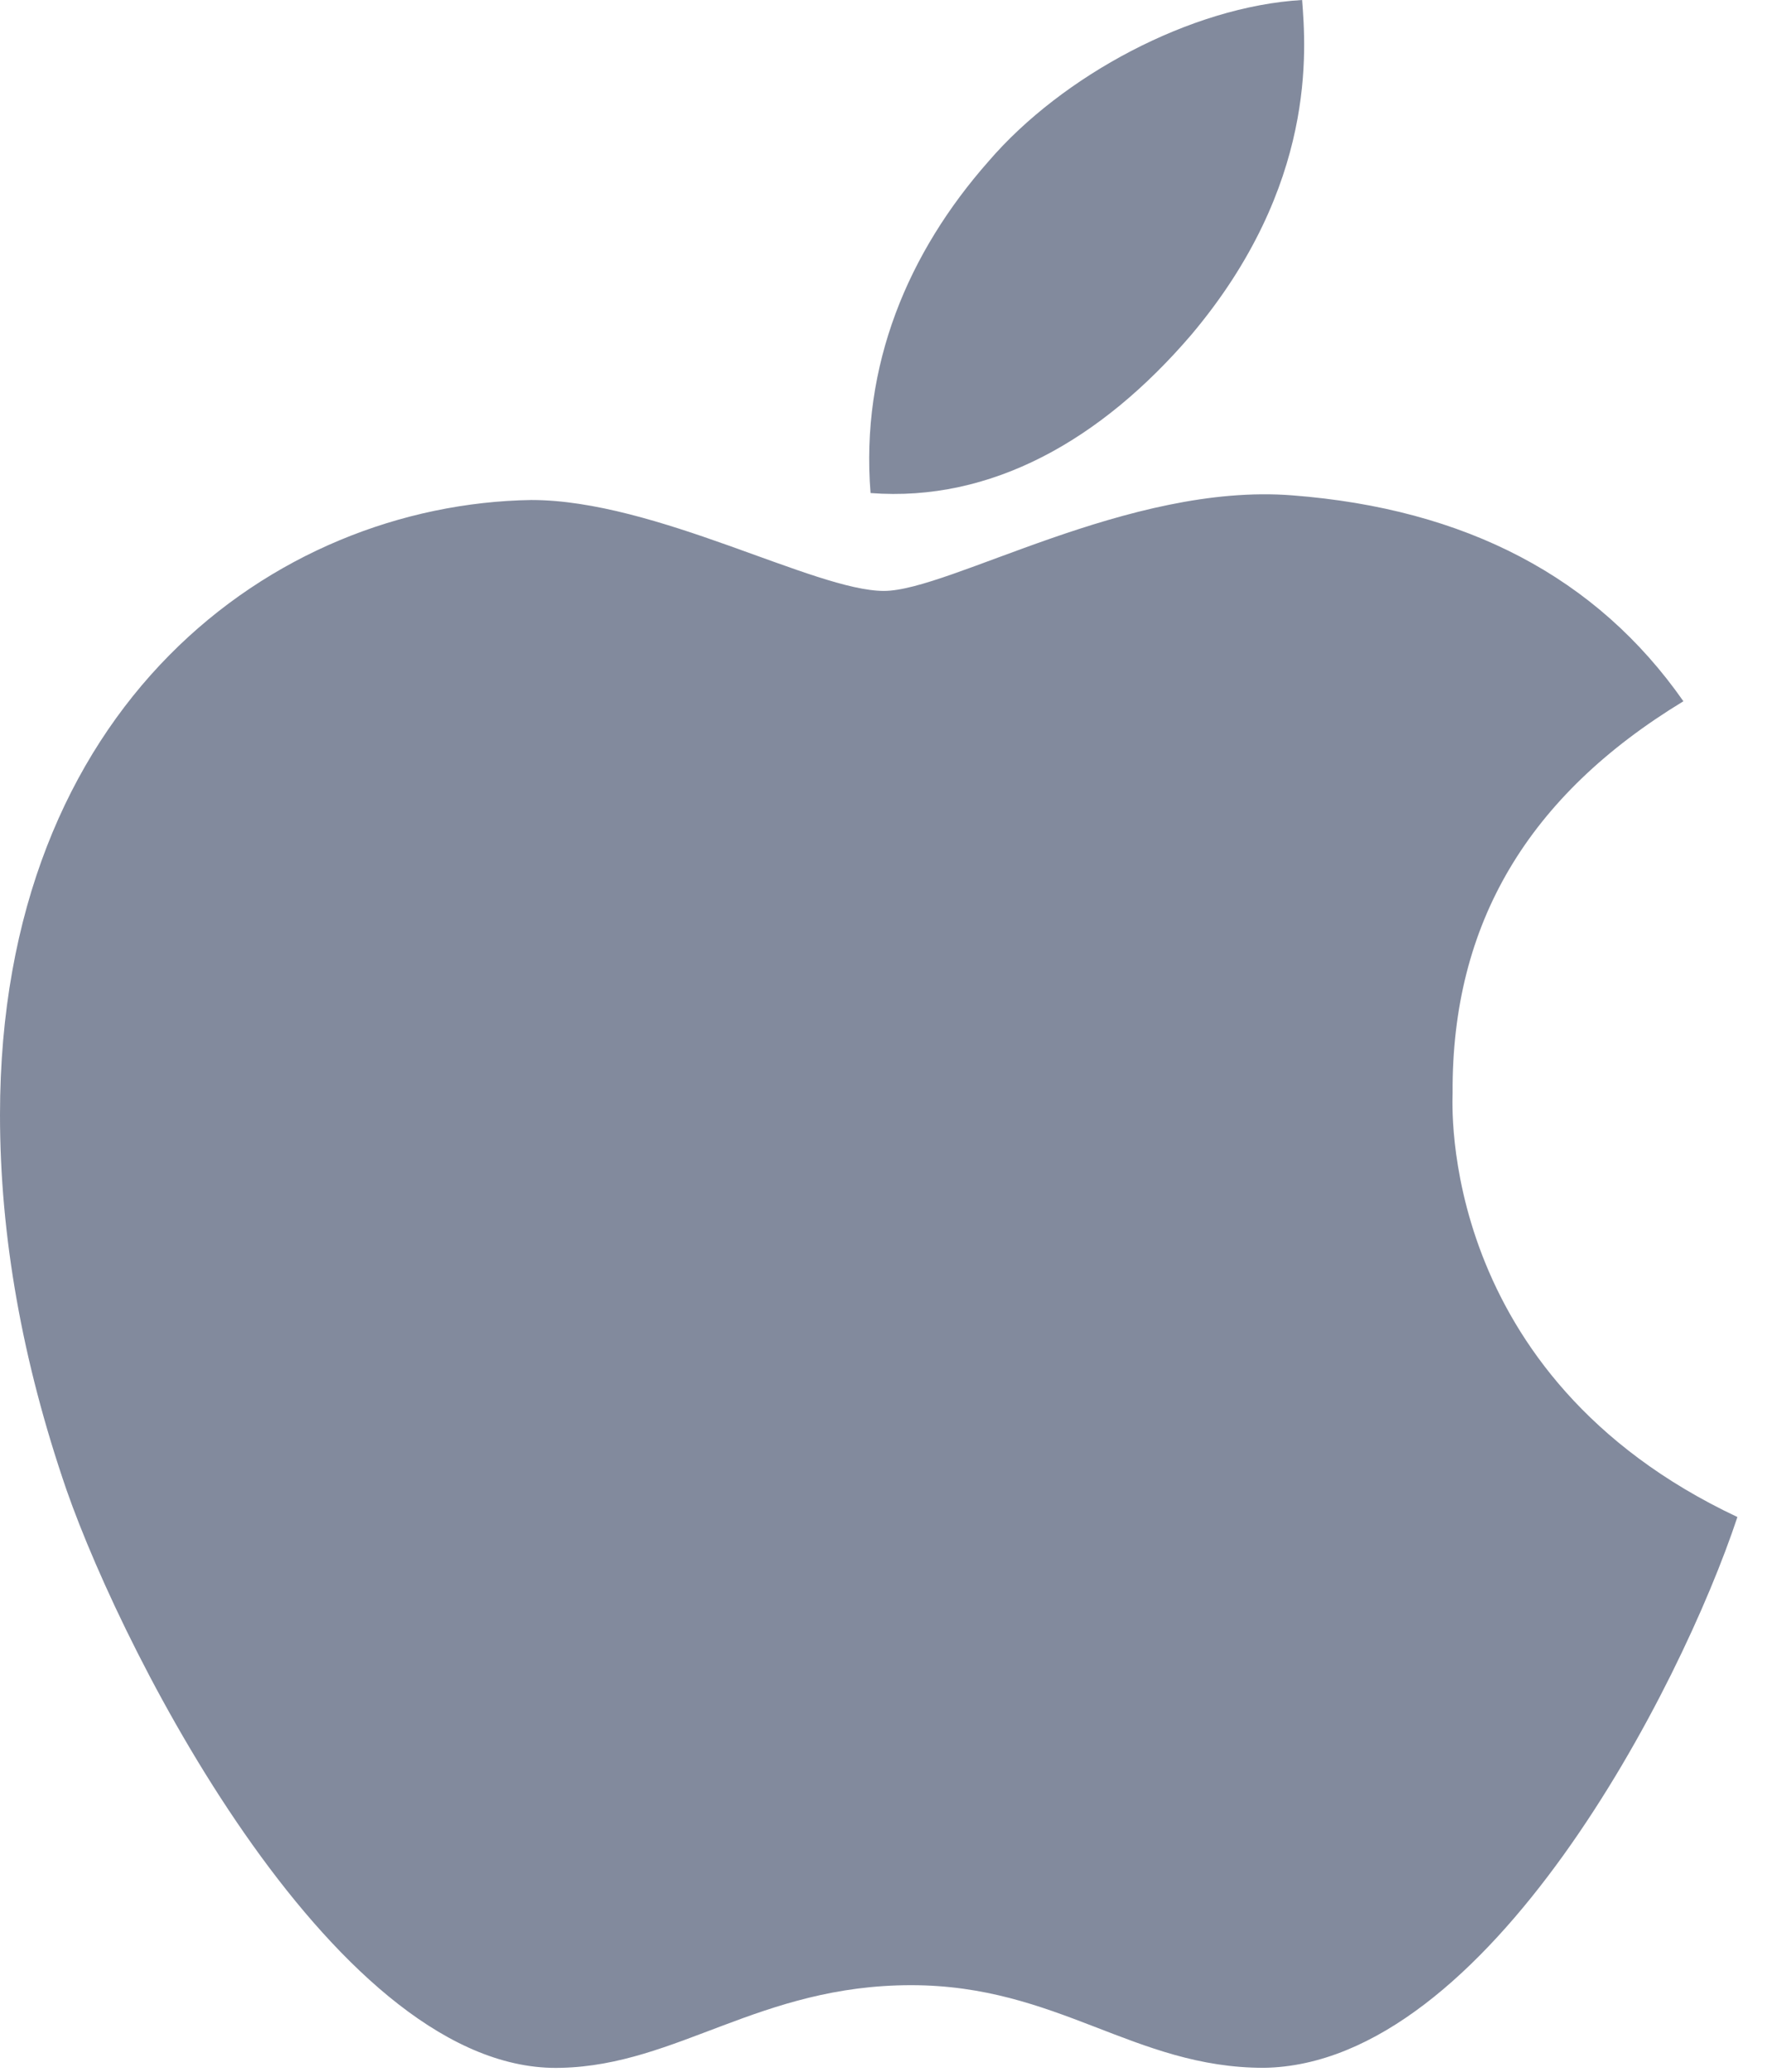
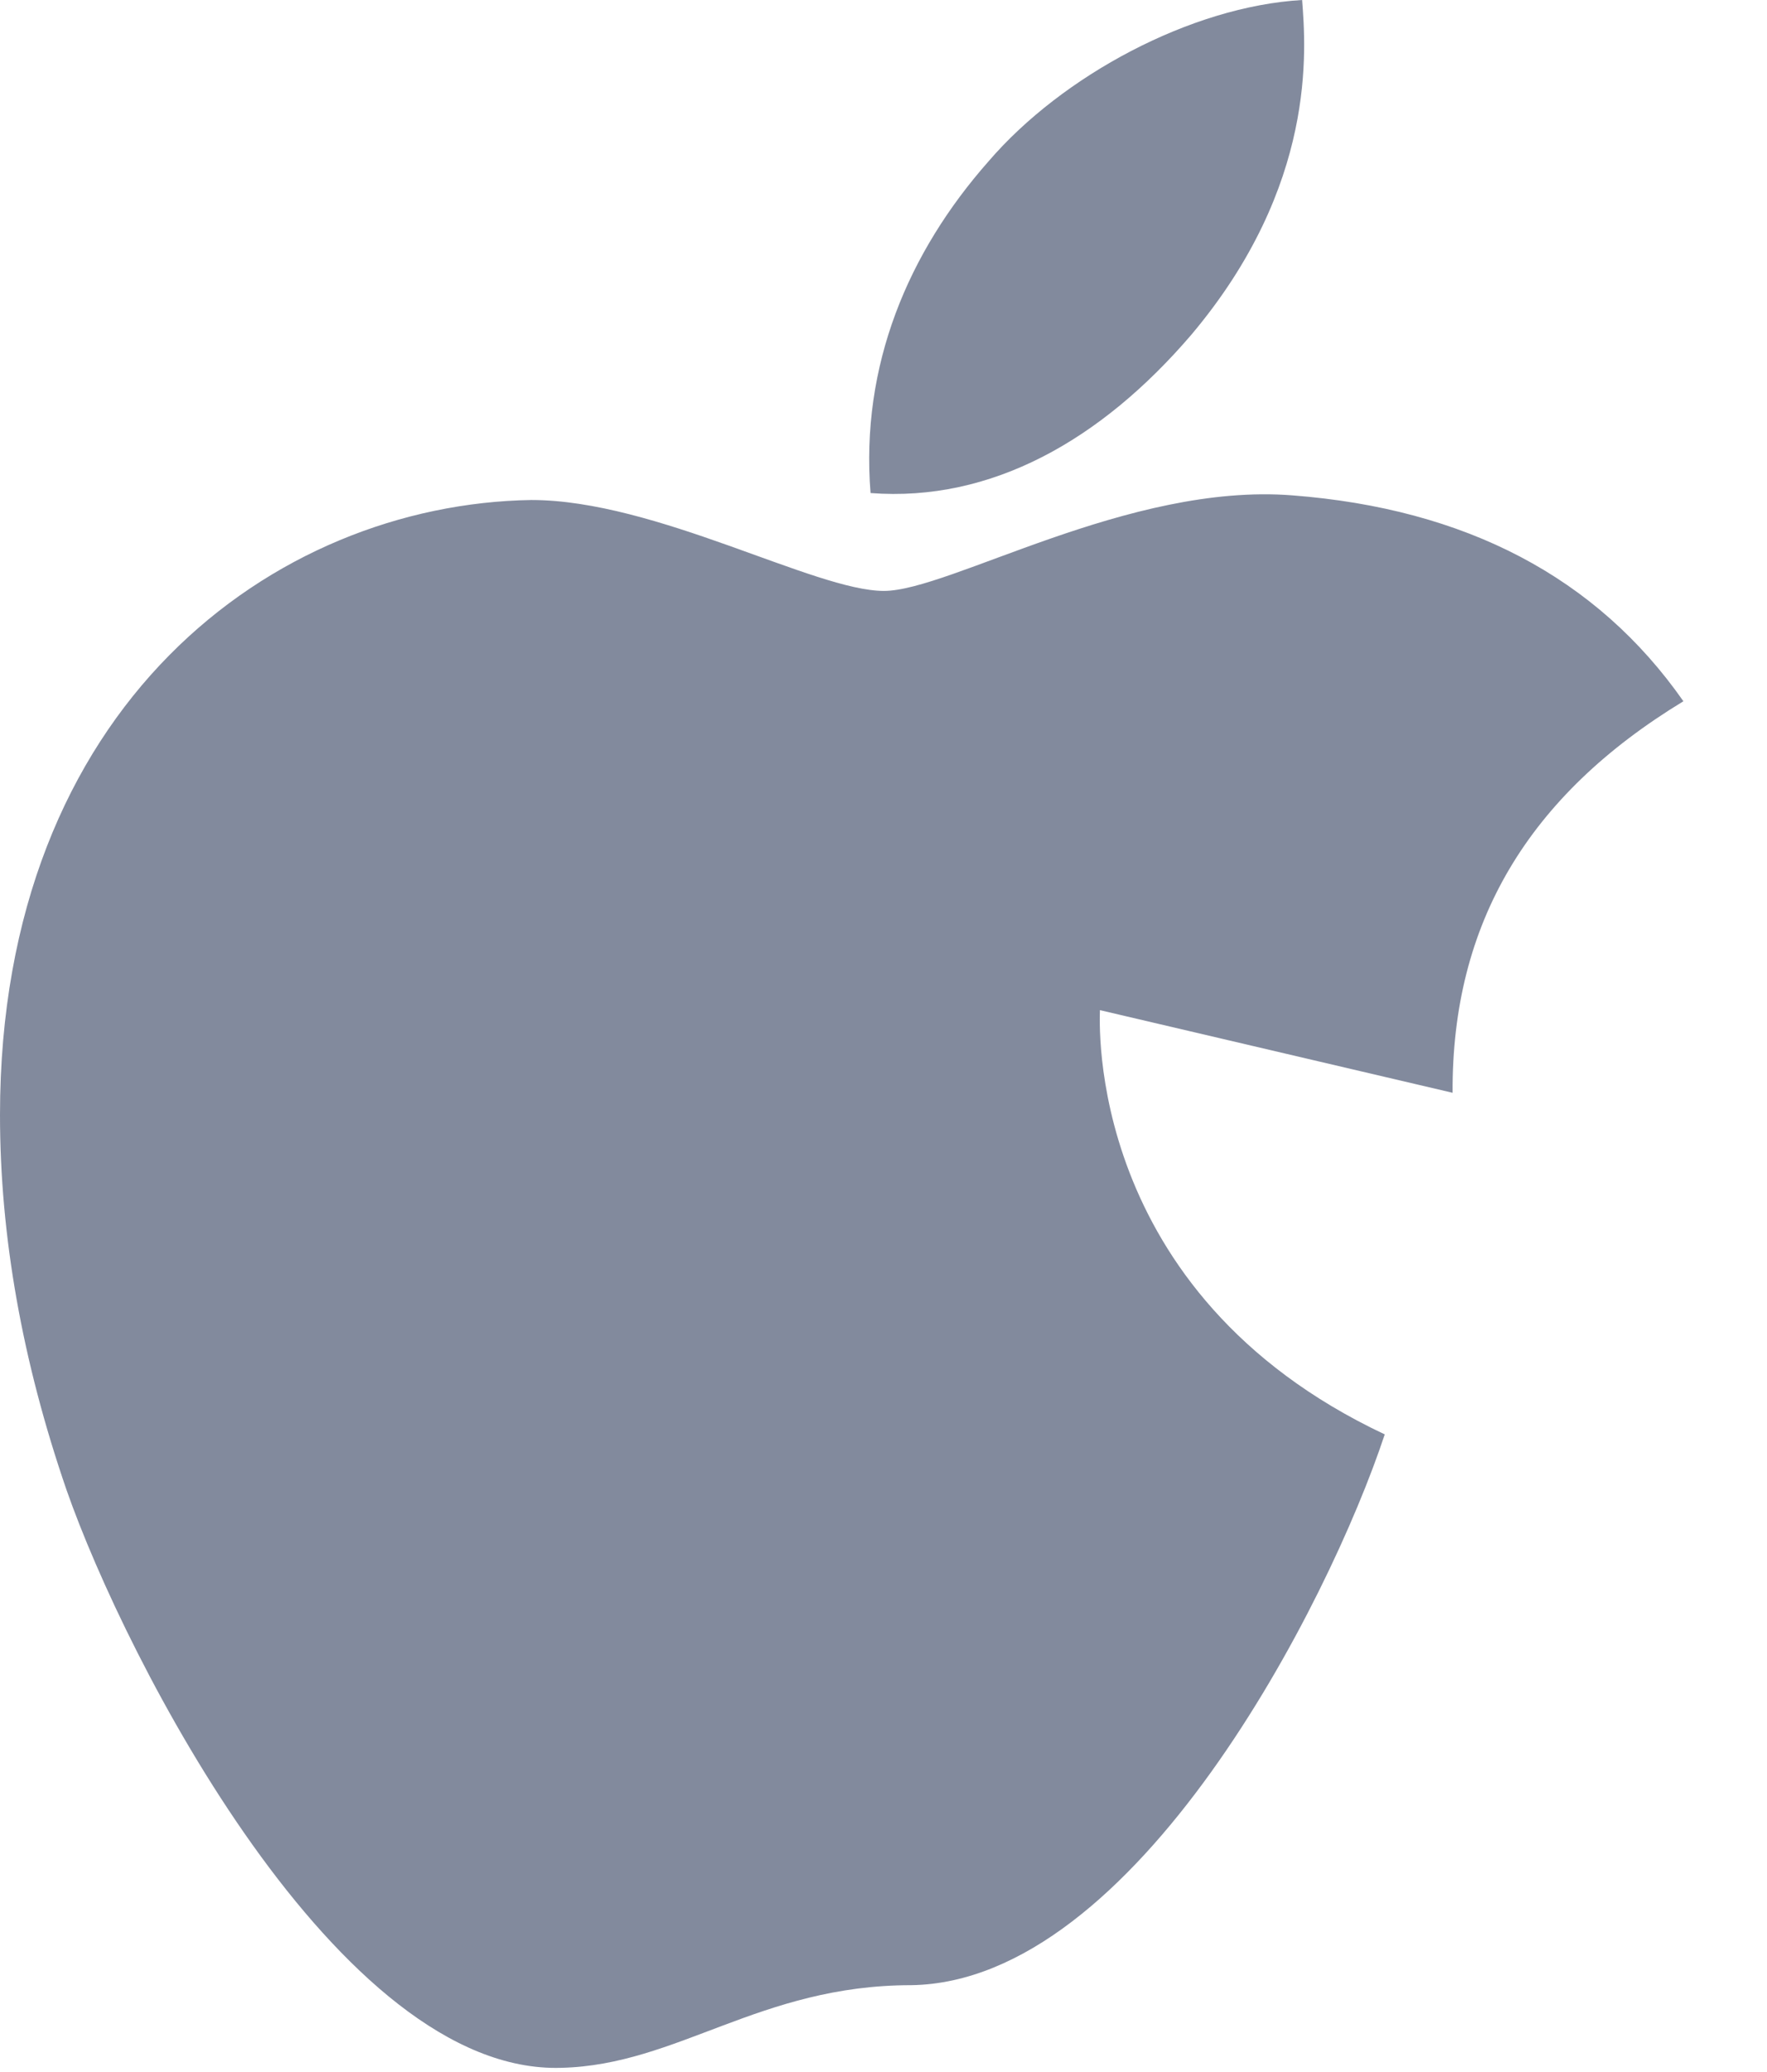
<svg xmlns="http://www.w3.org/2000/svg" width="100%" height="100%" viewBox="0 0 58 68" xml:space="preserve" style="fill-rule:evenodd;clip-rule:evenodd;stroke-linejoin:round;stroke-miterlimit:2;">
-   <path id="apple" d="M47.68,35.863c-0.03,-5.561 2.485,-9.758 7.576,-12.849c-2.848,-4.075 -7.151,-6.318 -12.833,-6.757c-5.379,-0.424 -11.257,3.136 -13.409,3.136c-2.272,0 -7.484,-2.984 -11.575,-2.984c-8.454,0.136 -17.439,6.742 -17.439,20.181c0,3.969 0.727,8.075 2.182,12.302c1.939,5.561 8.939,19.197 16.242,18.97c3.818,-0.091 6.515,-2.712 11.484,-2.712c4.818,0 7.318,2.712 11.576,2.712c7.363,-0.106 13.696,-12.5 15.545,-18.076c-9.879,-4.651 -9.349,-13.636 -9.349,-13.923Zm-8.575,-24.878c4.136,-4.909 3.757,-9.379 3.636,-10.985c-3.651,0.212 -7.878,2.485 -10.287,5.288c-2.652,3 -4.212,6.712 -3.879,10.893c3.954,0.303 7.56,-1.727 10.53,-5.196Z" style="fill:#06163d;fill-opacity:0.5;fill-rule:nonzero;" />
+   <path id="apple" d="M47.68,35.863c-0.03,-5.561 2.485,-9.758 7.576,-12.849c-2.848,-4.075 -7.151,-6.318 -12.833,-6.757c-5.379,-0.424 -11.257,3.136 -13.409,3.136c-2.272,0 -7.484,-2.984 -11.575,-2.984c-8.454,0.136 -17.439,6.742 -17.439,20.181c0,3.969 0.727,8.075 2.182,12.302c1.939,5.561 8.939,19.197 16.242,18.97c3.818,-0.091 6.515,-2.712 11.484,-2.712c7.363,-0.106 13.696,-12.5 15.545,-18.076c-9.879,-4.651 -9.349,-13.636 -9.349,-13.923Zm-8.575,-24.878c4.136,-4.909 3.757,-9.379 3.636,-10.985c-3.651,0.212 -7.878,2.485 -10.287,5.288c-2.652,3 -4.212,6.712 -3.879,10.893c3.954,0.303 7.56,-1.727 10.53,-5.196Z" style="fill:#06163d;fill-opacity:0.5;fill-rule:nonzero;" />
</svg>